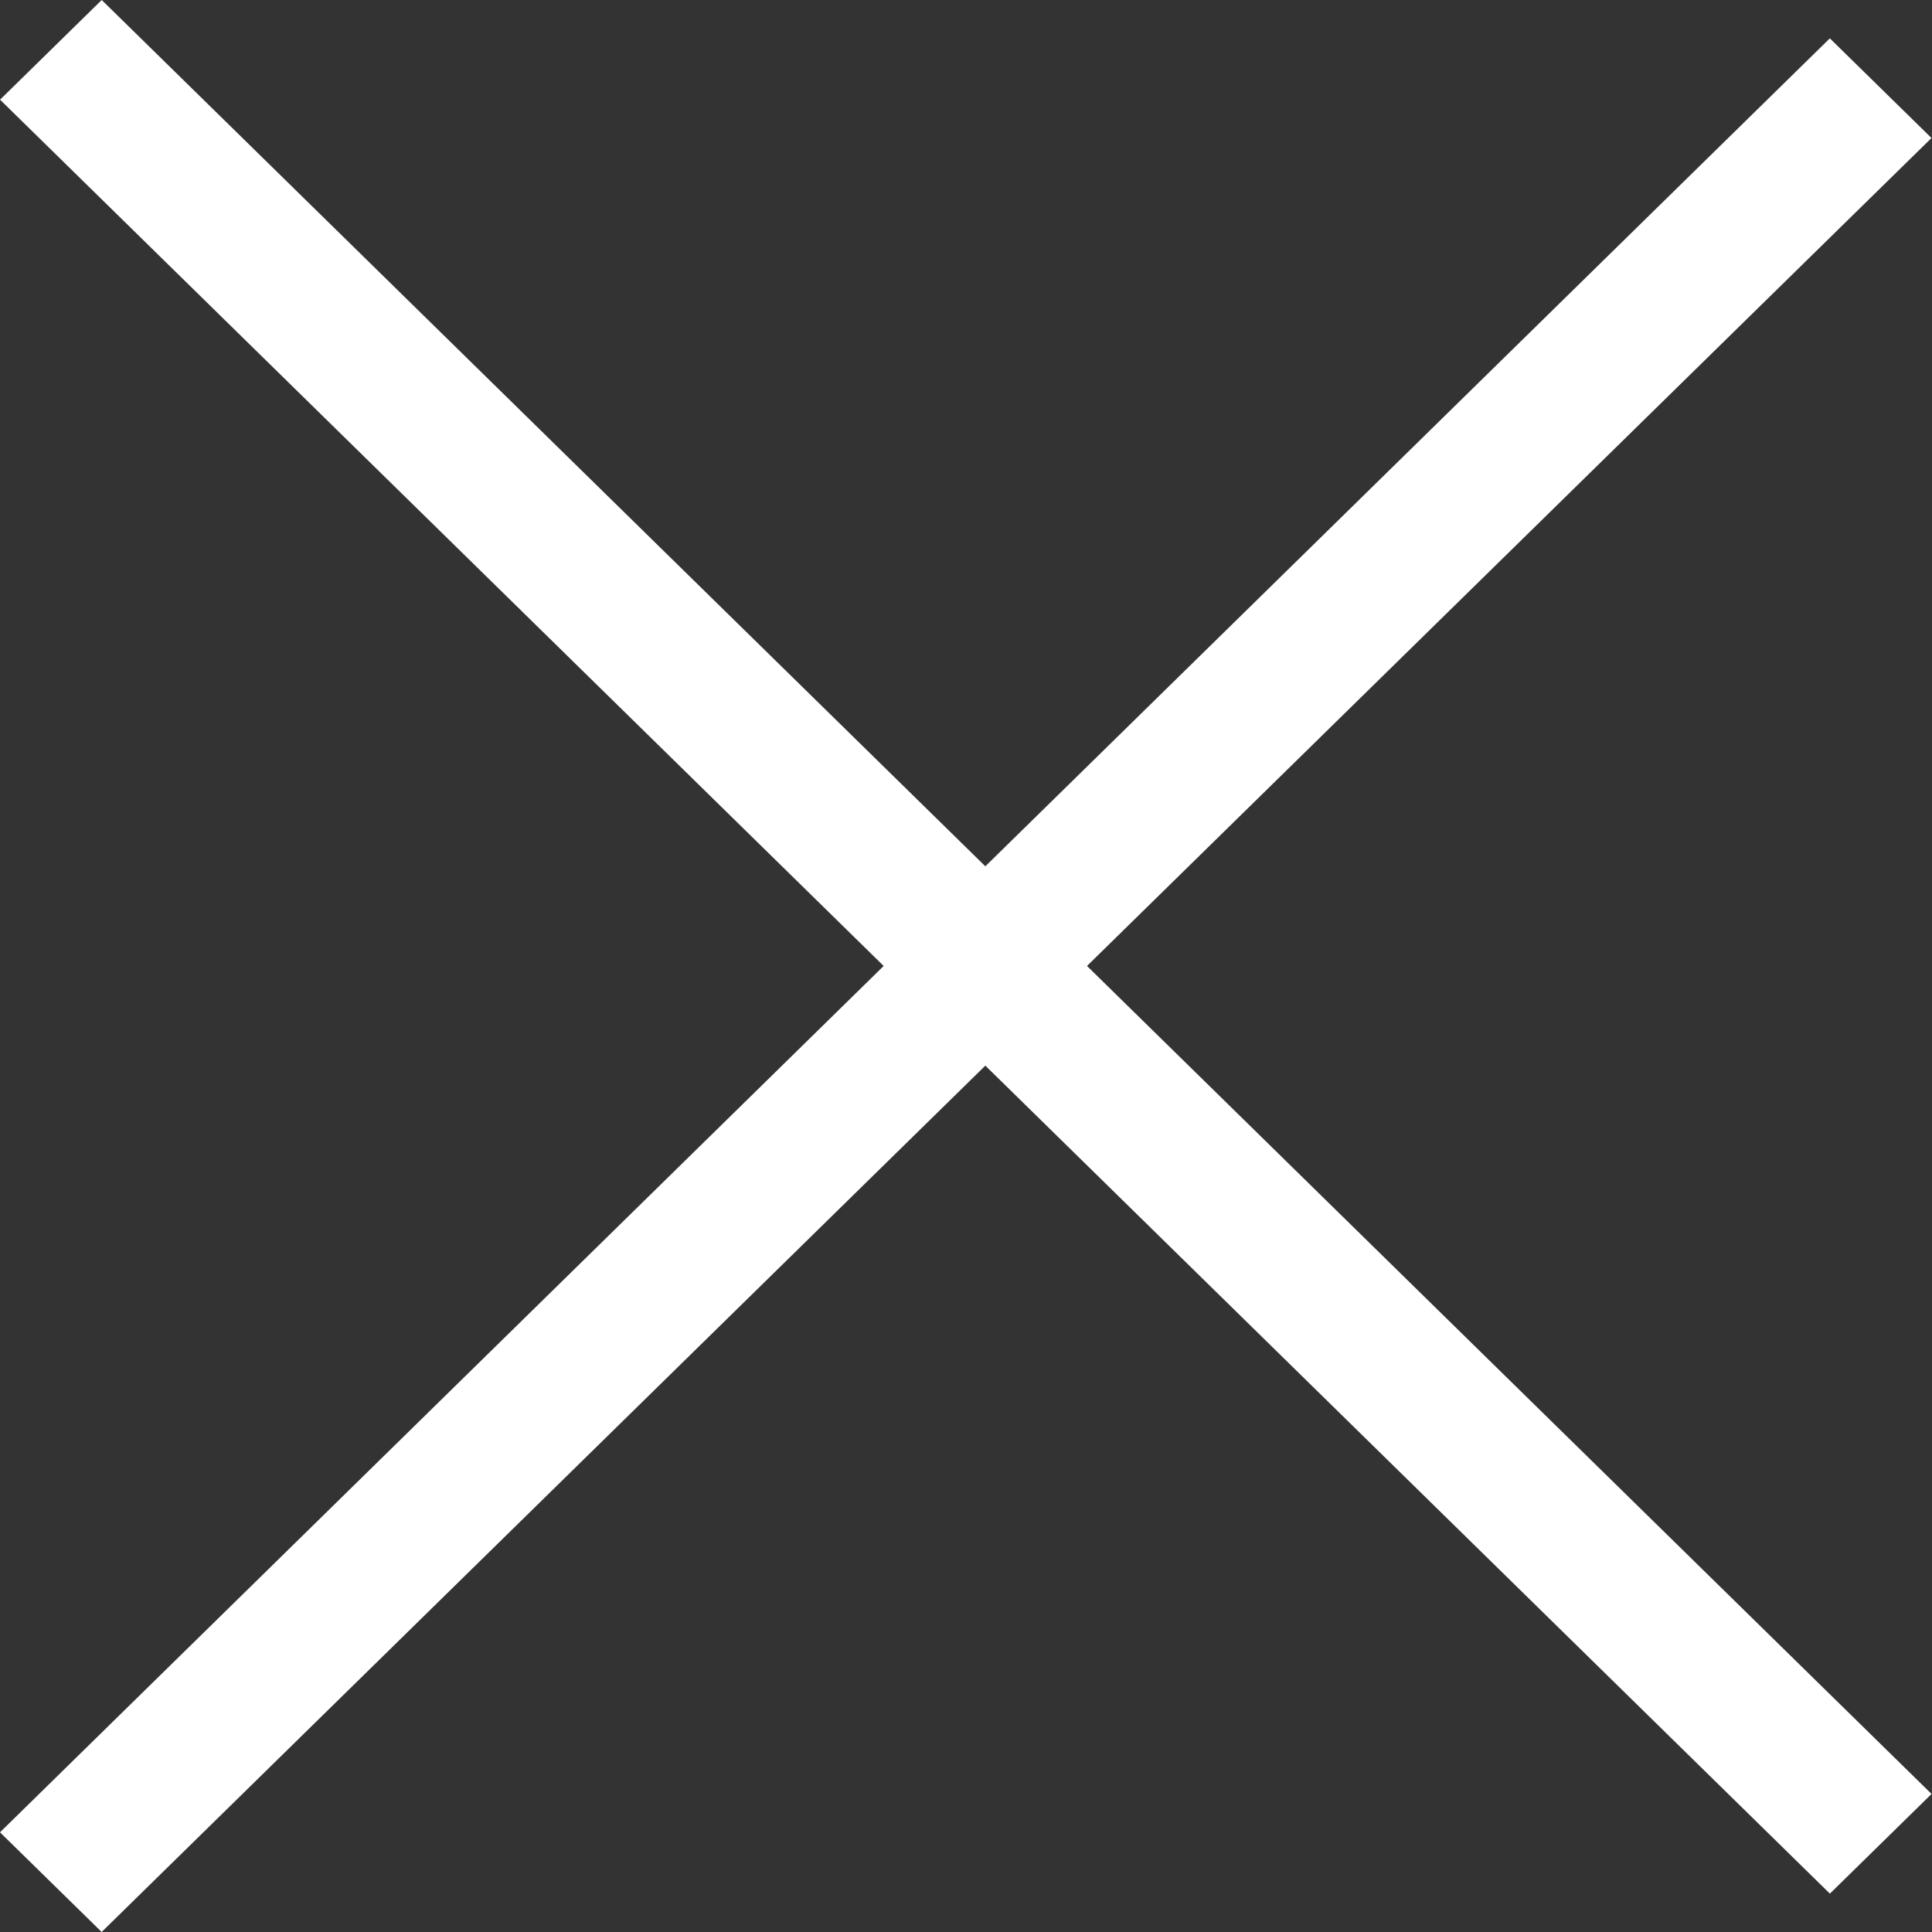
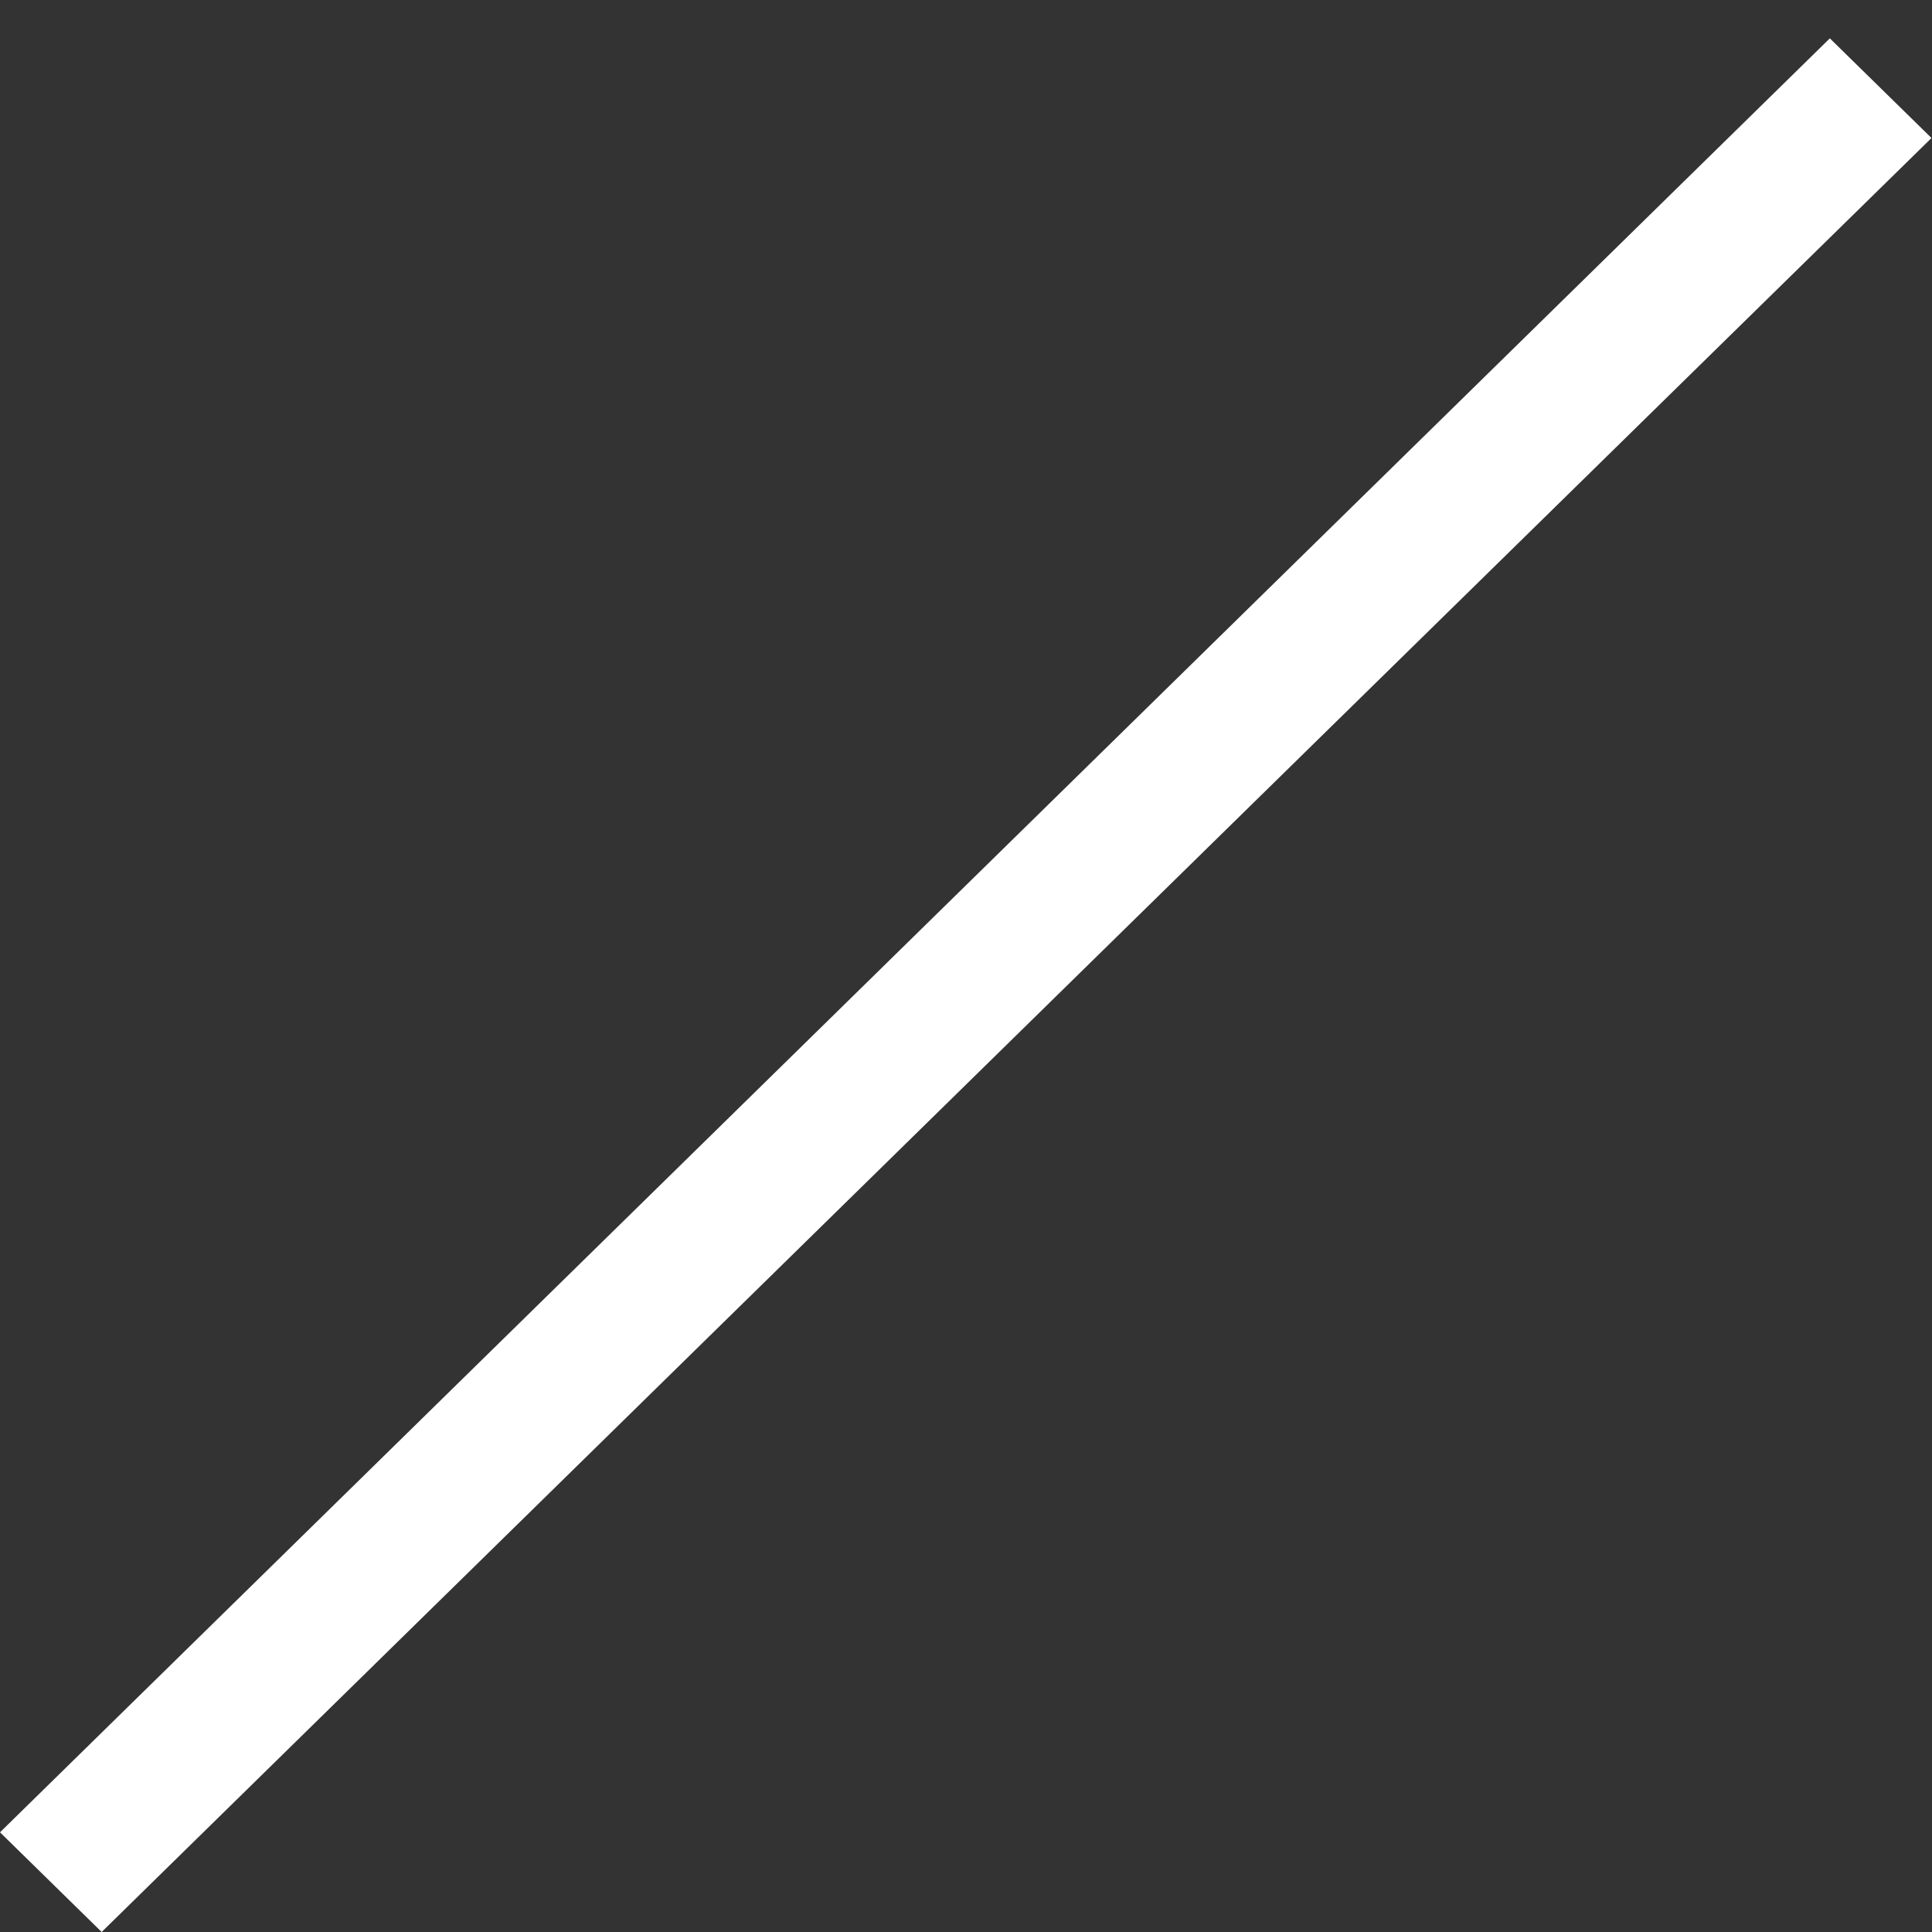
<svg xmlns="http://www.w3.org/2000/svg" width="20" height="20" viewBox="0 0 20 20" fill="none">
  <rect x="0" y="0" width="20" height="20" fill="#333333" stroke="none" />
-   <rect width="26.53" height="1.474" transform="matrix(0.714 0.7 -0.714 0.7 1.053 0)" fill="white" />
  <rect width="26.53" height="1.474" transform="matrix(0.714 -0.7 0.714 0.7 0 18.968)" fill="white" />
</svg>